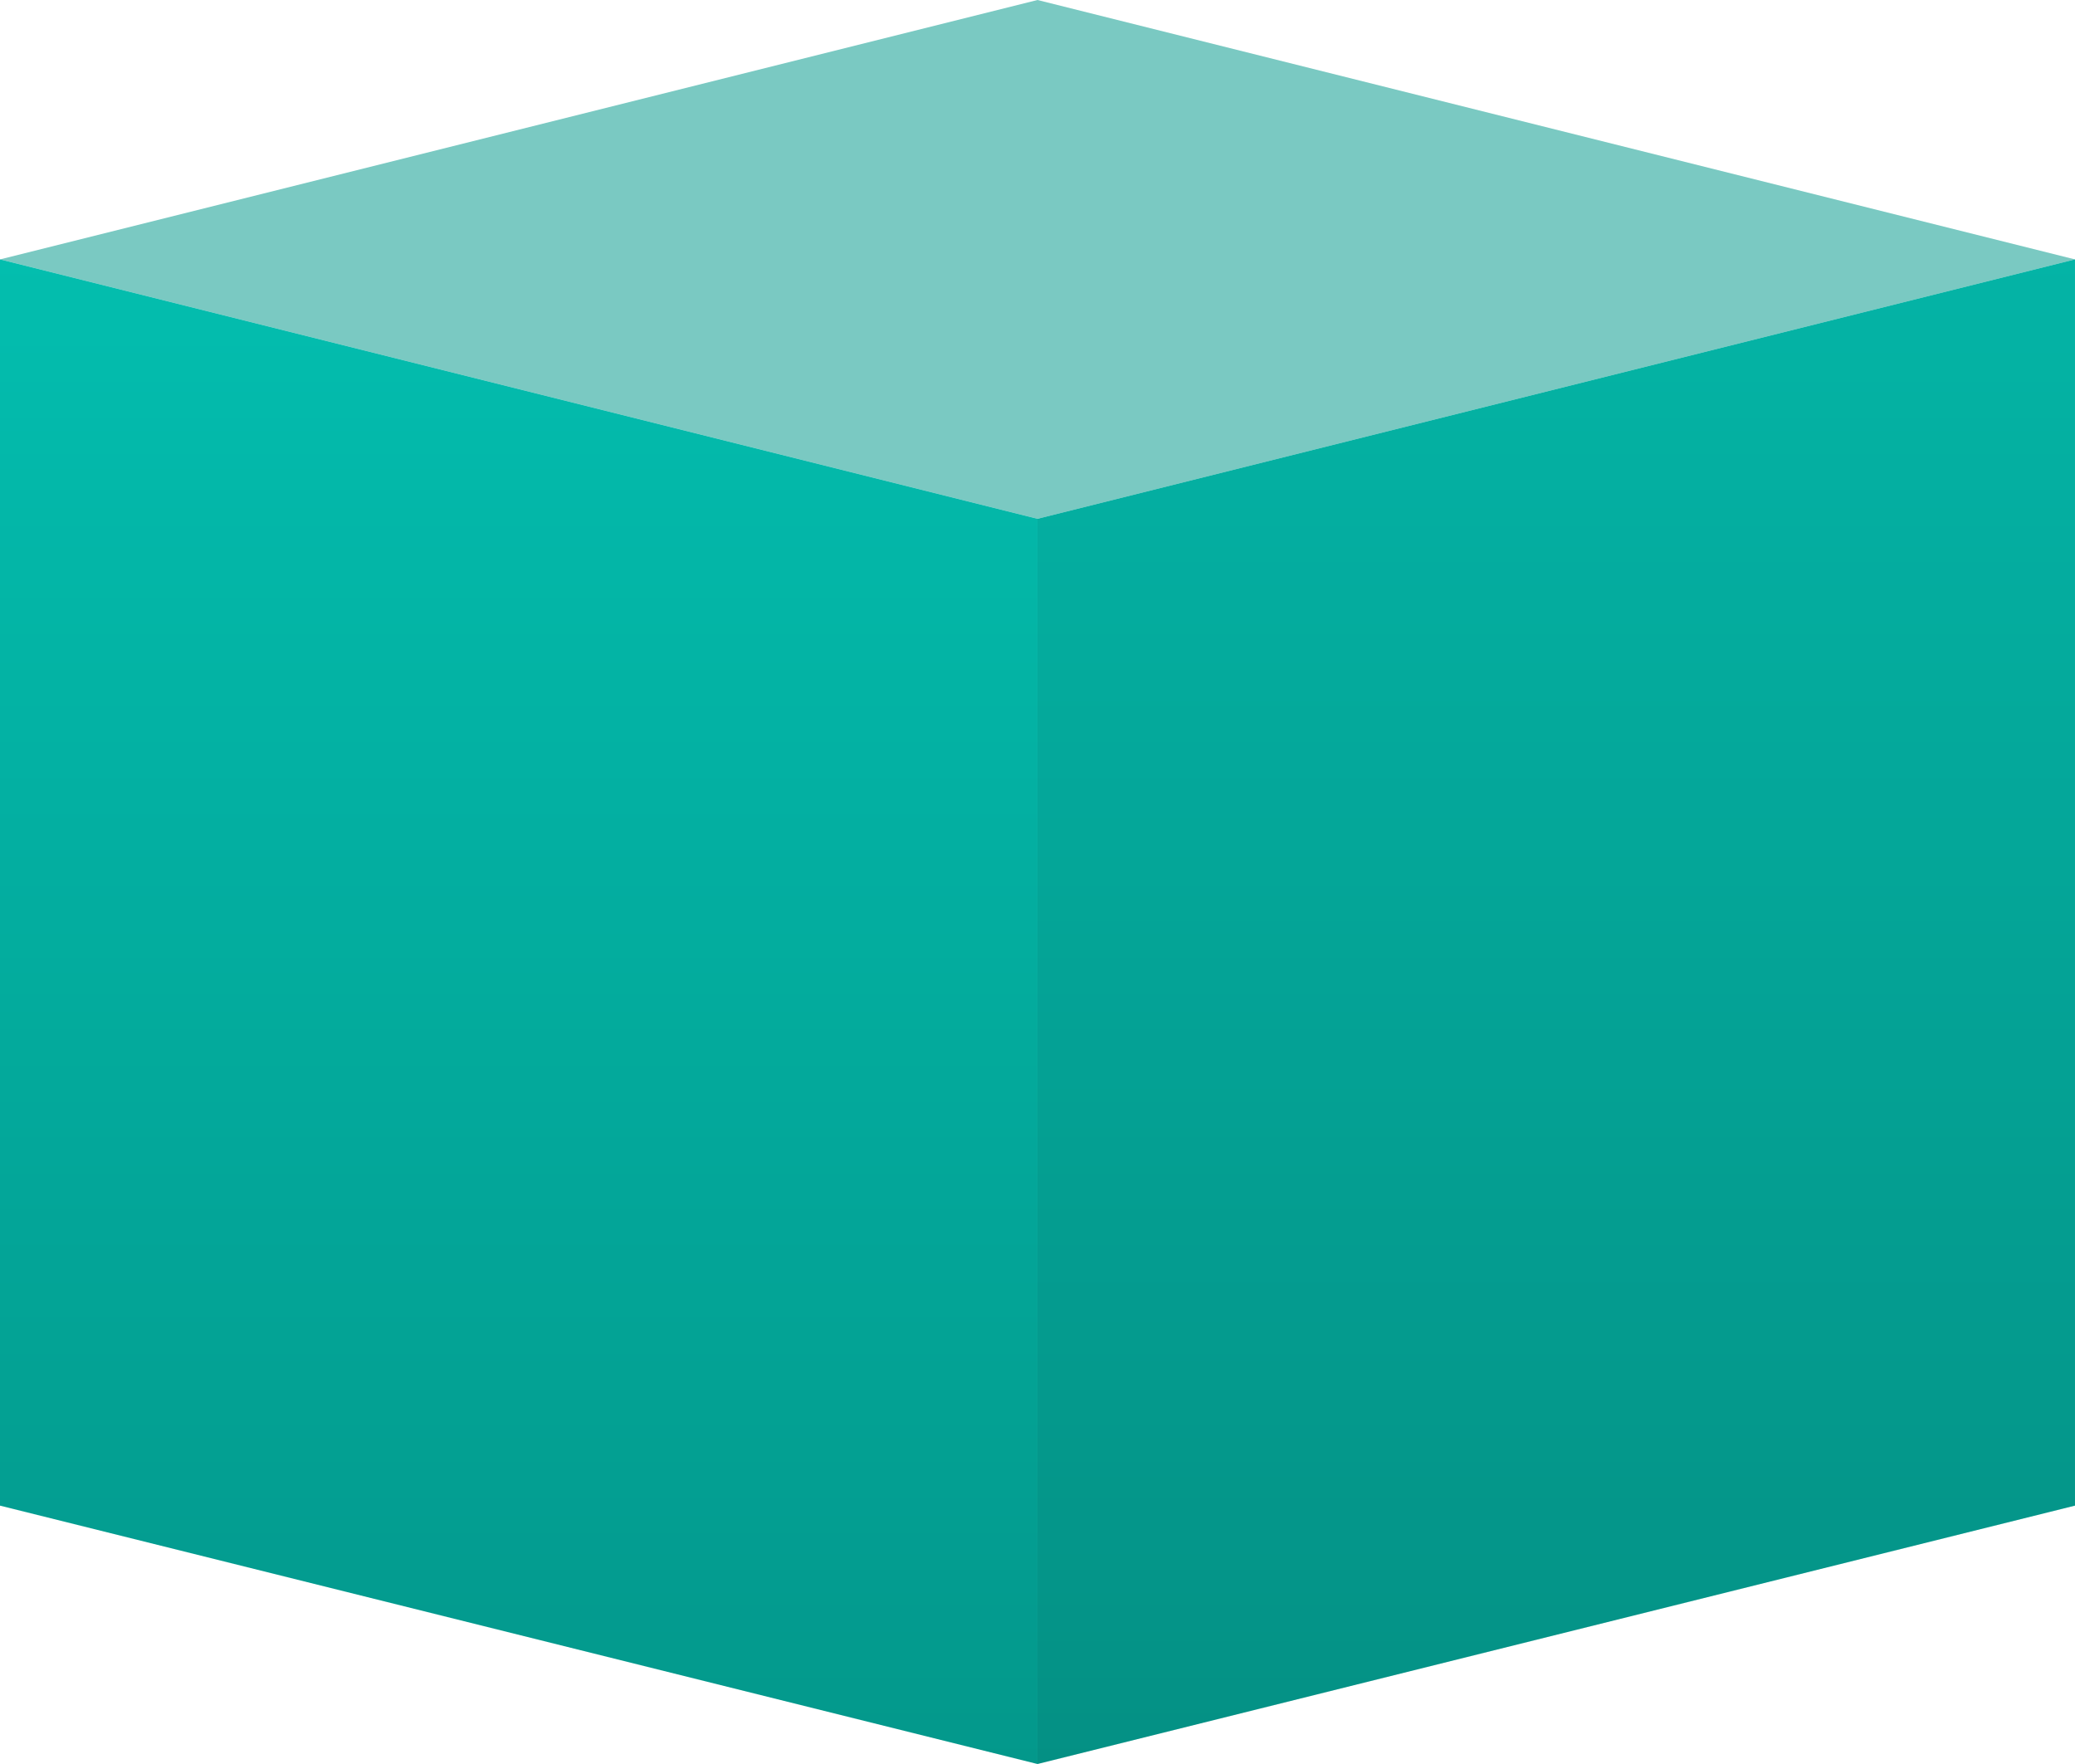
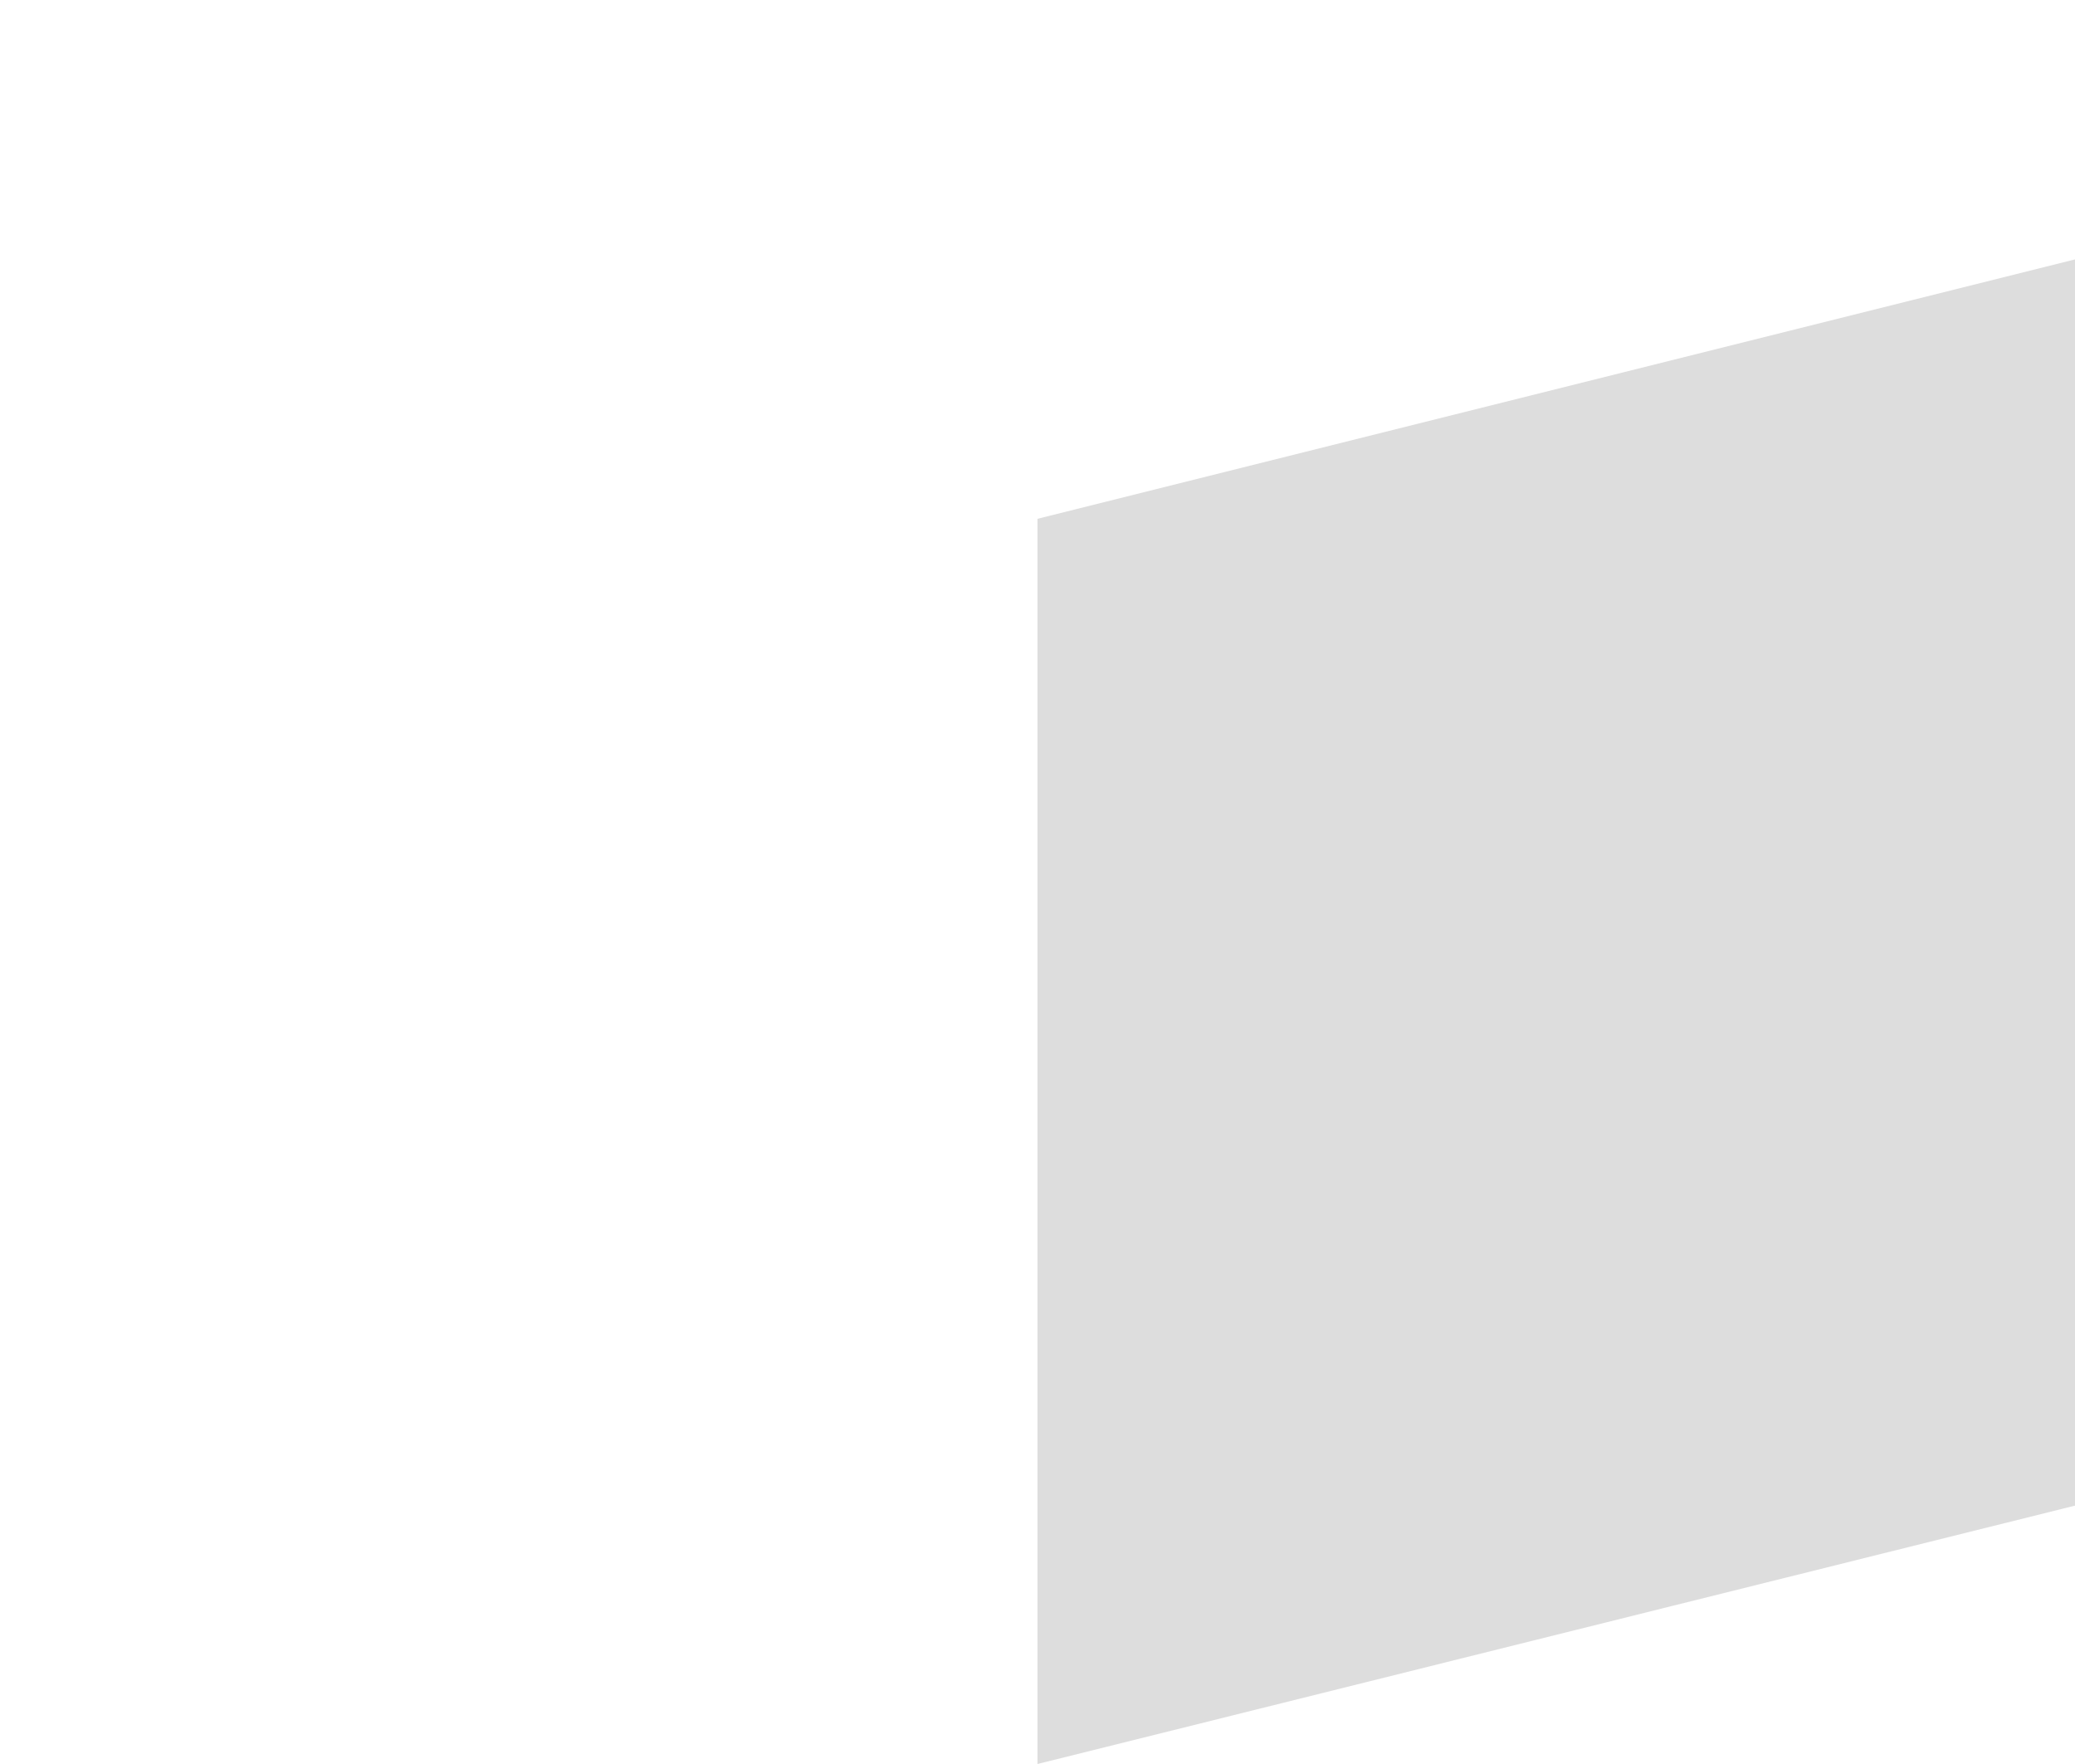
<svg xmlns="http://www.w3.org/2000/svg" width="200" height="170.001" viewBox="0 0 200 170.001">
  <defs>
    <clipPath id="clip-path">
-       <path id="mask" d="M-2954,7649.667l100-25v120.1l-100,24.9Zm-100,95.1v-120.1l100,25v120Zm0-120.1,100-25,100,25-100,25Z" transform="translate(3054 -7633)" fill="none" />
-     </clipPath>
+       </clipPath>
    <linearGradient id="linear-gradient" x1="0.5" x2="0.5" y2="1" gradientUnits="objectBoundingBox">
      <stop offset="0" stop-color="#00cfbe" />
      <stop offset="1" stop-color="#00a597" />
    </linearGradient>
  </defs>
  <g id="t_left_fill" transform="translate(0 78.999)">
    <g id="t_left_fill-2" data-name="t_left_fill" transform="translate(0 -45.666)" clip-path="url(#clip-path)">
      <g id="fill" transform="translate(0 32)">
        <path id="top" d="M521.8,355.784l-100,25-100-25,100-25Z" transform="translate(-321.801 -396.117)" fill="#7fd2cb" />
-         <path id="left" d="M321.8,552.921l100,25v120l-100-24.9Z" transform="translate(-321.801 -593.254)" fill="url(#linear-gradient)" />
-         <path id="right" d="M421.8,552.921l-100,25v120l100-24.9Z" transform="translate(-221.801 -593.254)" fill="url(#linear-gradient)" />
      </g>
    </g>
    <g id="t_left" transform="translate(0 -45.666)">
-       <path id="top-2" data-name="top" d="M521.8,355.784l-100,25-100-25,100-25Z" transform="translate(-321.801 -364.117)" fill="#1f1f1f" opacity="0.05" />
-       <path id="left-2" data-name="left" d="M321.8,584.921l100,25v120l-100-24.9Z" transform="translate(-321.801 -593.254)" fill="#1f1f1f" opacity="0.1" />
      <path id="right-2" data-name="right" d="M421.8,584.921l-100,25v120l100-24.9Z" transform="translate(-221.801 -593.254)" fill="#1f1f1f" opacity="0.15" />
    </g>
  </g>
</svg>